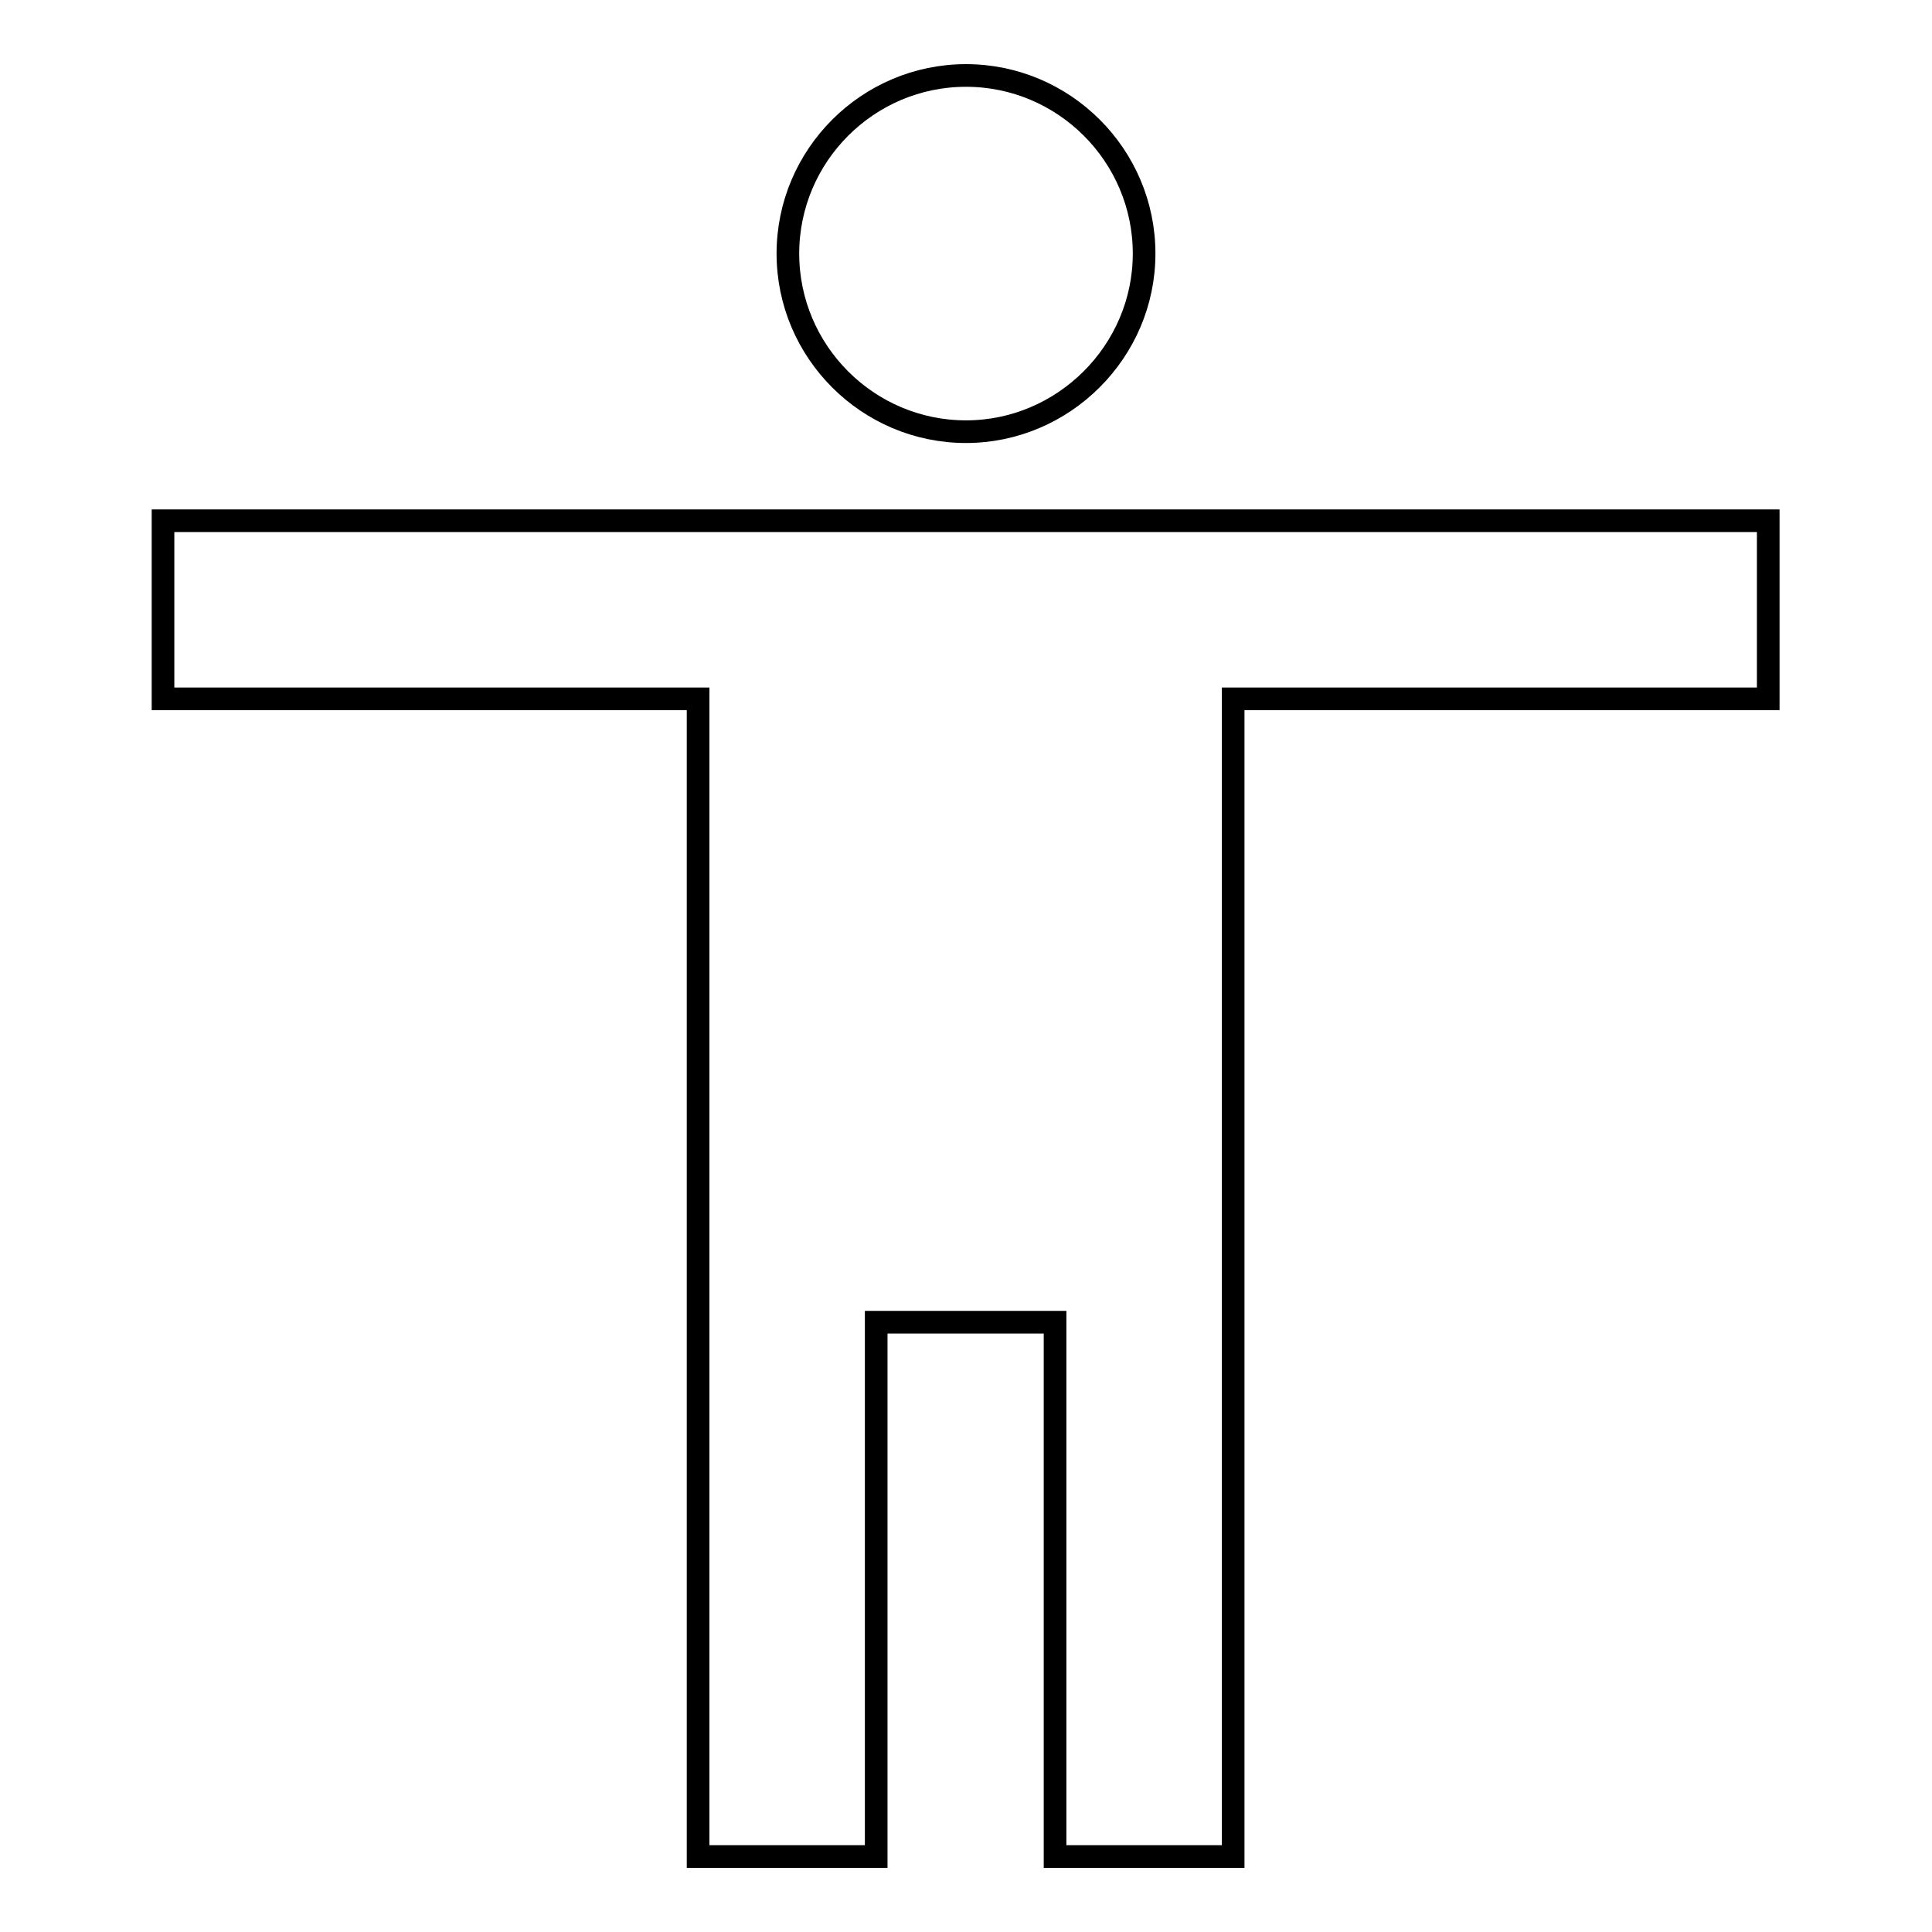
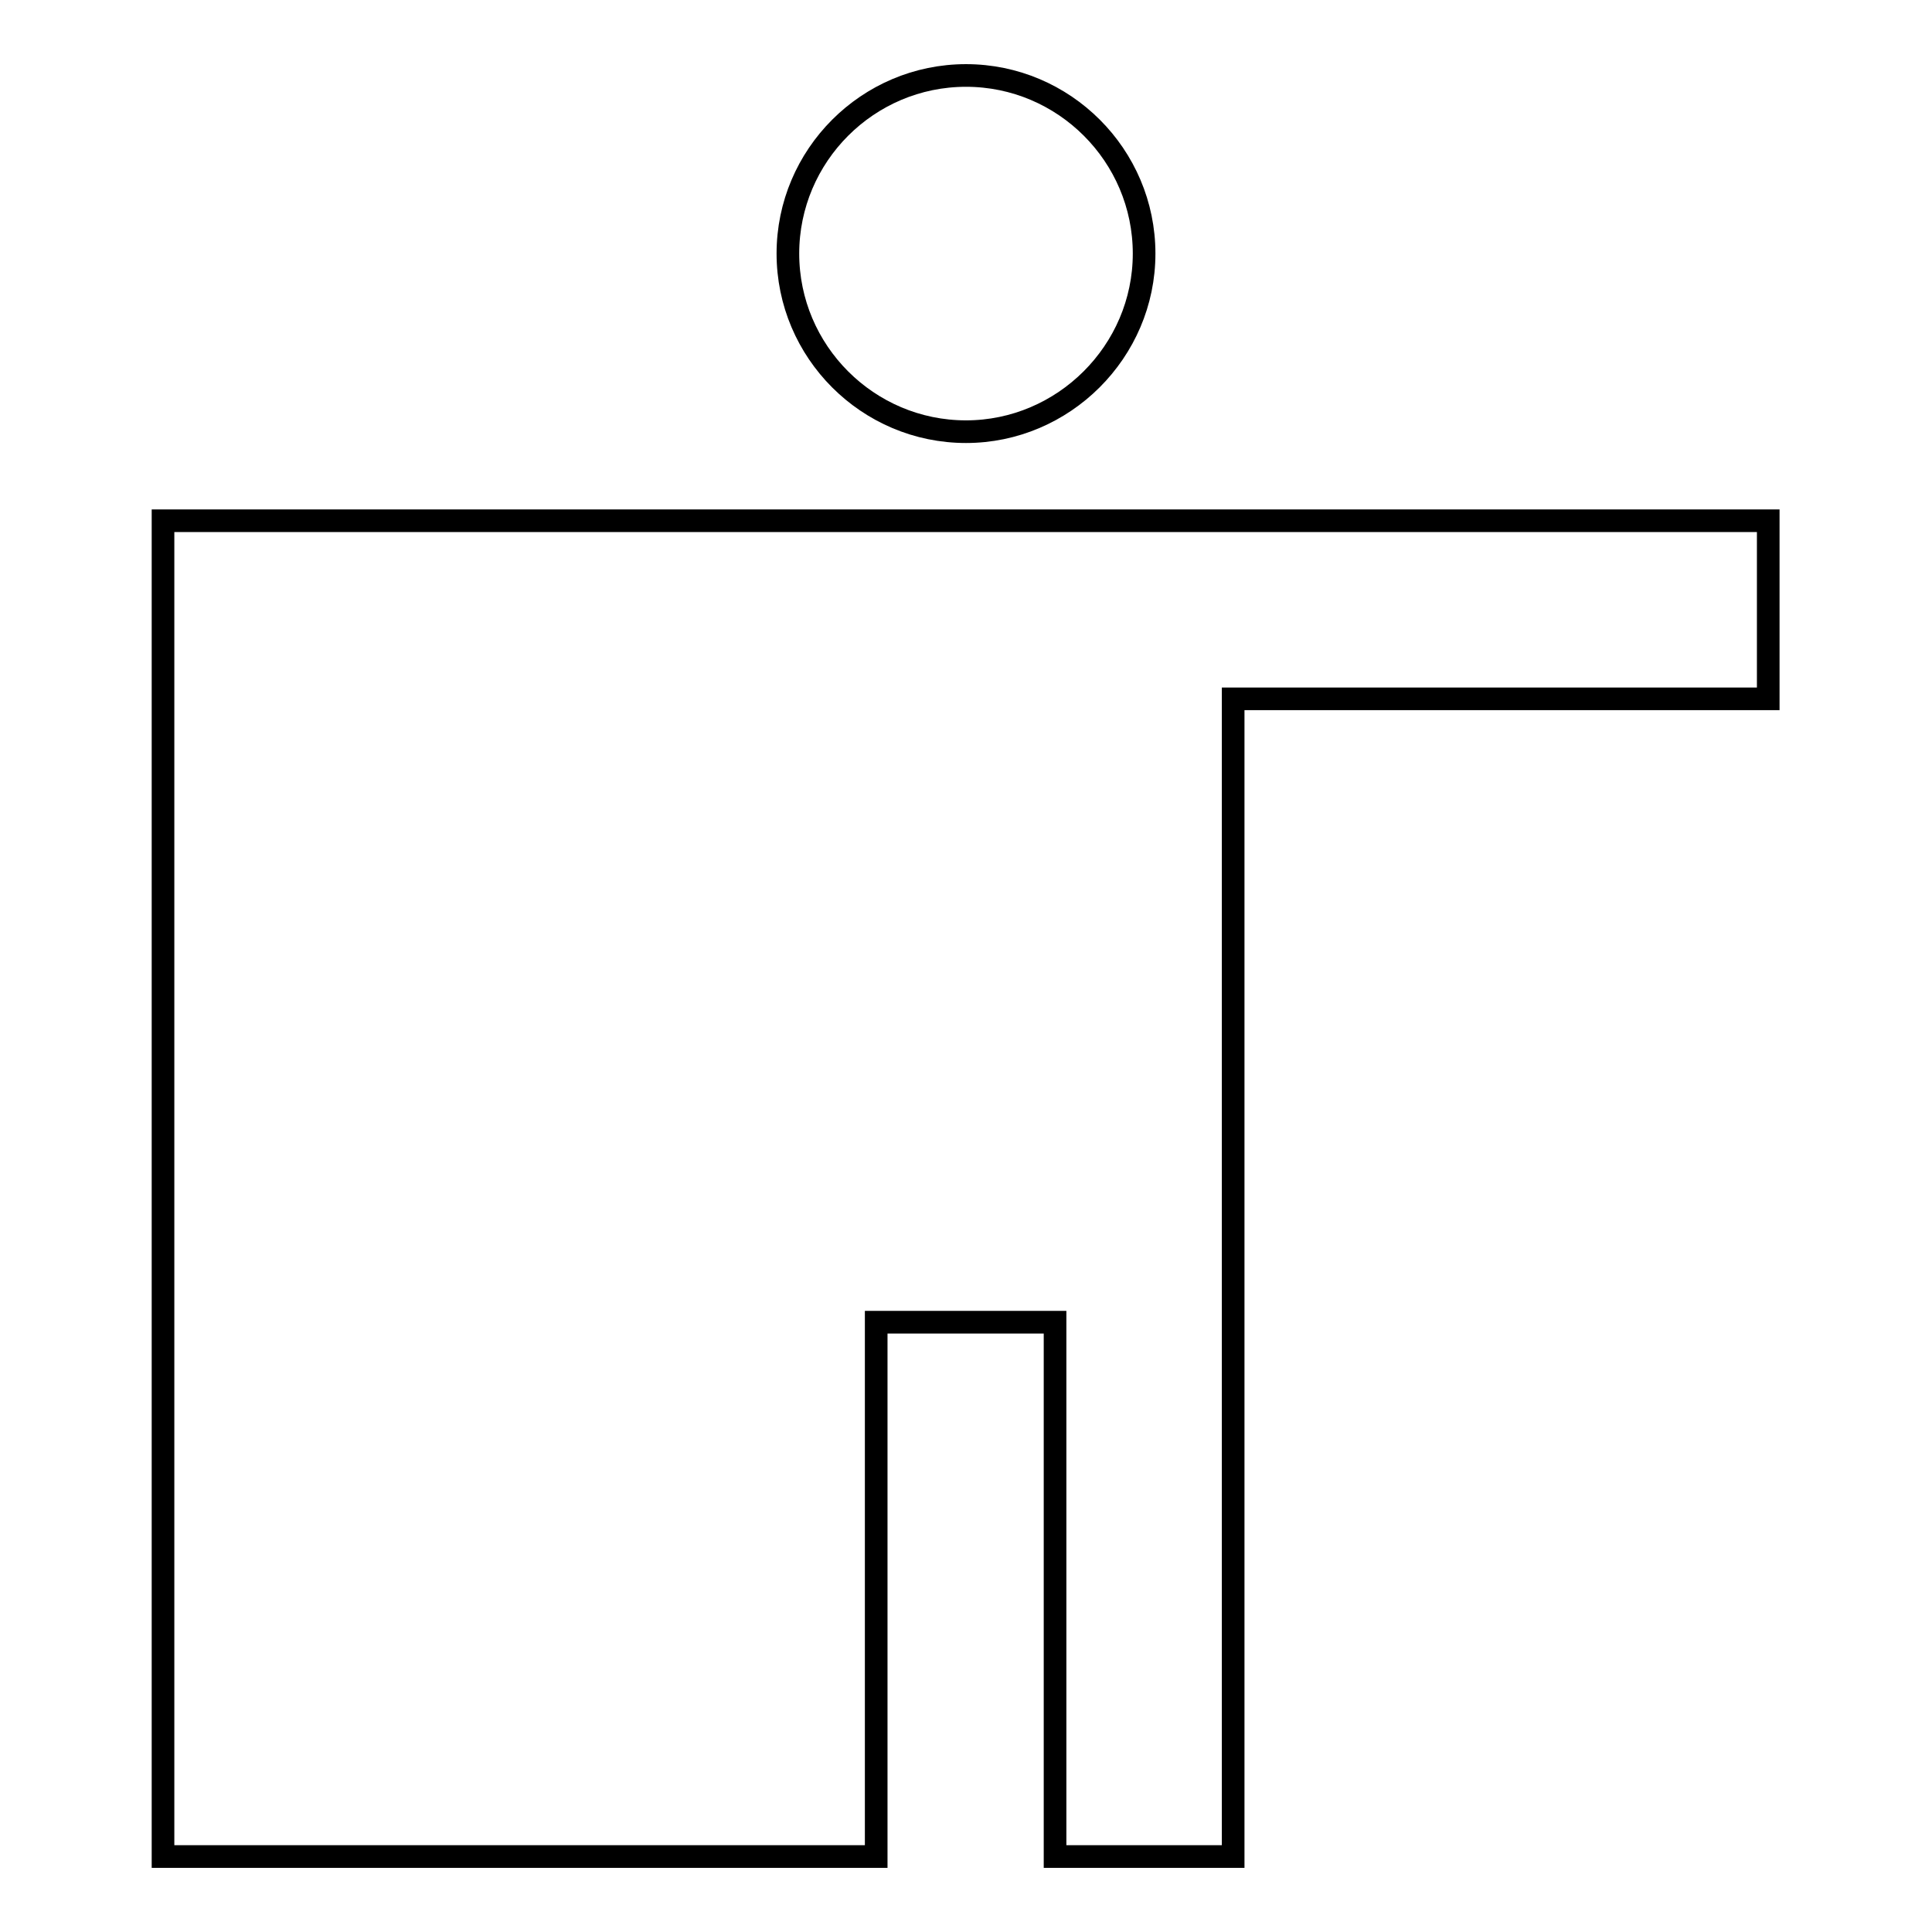
<svg xmlns="http://www.w3.org/2000/svg" version="1.1" x="0px" y="0px" viewBox="0 0 256 256" enable-background="new 0 0 256 256" xml:space="preserve">
  <g>
-     <path stroke-width="3" fill-opacity="0" stroke="#000000" d="M128,10c13,0,23.6,10.6,23.6,23.6c0,13-10.7,23.6-23.6,23.6c-13,0-23.6-10.6-23.6-23.6 C104.4,20.6,115,10,128,10z M234.3,92.6h-70.9V246h-23.6v-70.8h-23.7V246H92.5V92.6H21.6V69h212.7L234.3,92.6L234.3,92.6z" />
+     <path stroke-width="3" fill-opacity="0" stroke="#000000" d="M128,10c13,0,23.6,10.6,23.6,23.6c0,13-10.7,23.6-23.6,23.6c-13,0-23.6-10.6-23.6-23.6 C104.4,20.6,115,10,128,10z M234.3,92.6h-70.9V246h-23.6v-70.8h-23.7V246H92.5H21.6V69h212.7L234.3,92.6L234.3,92.6z" />
  </g>
</svg>